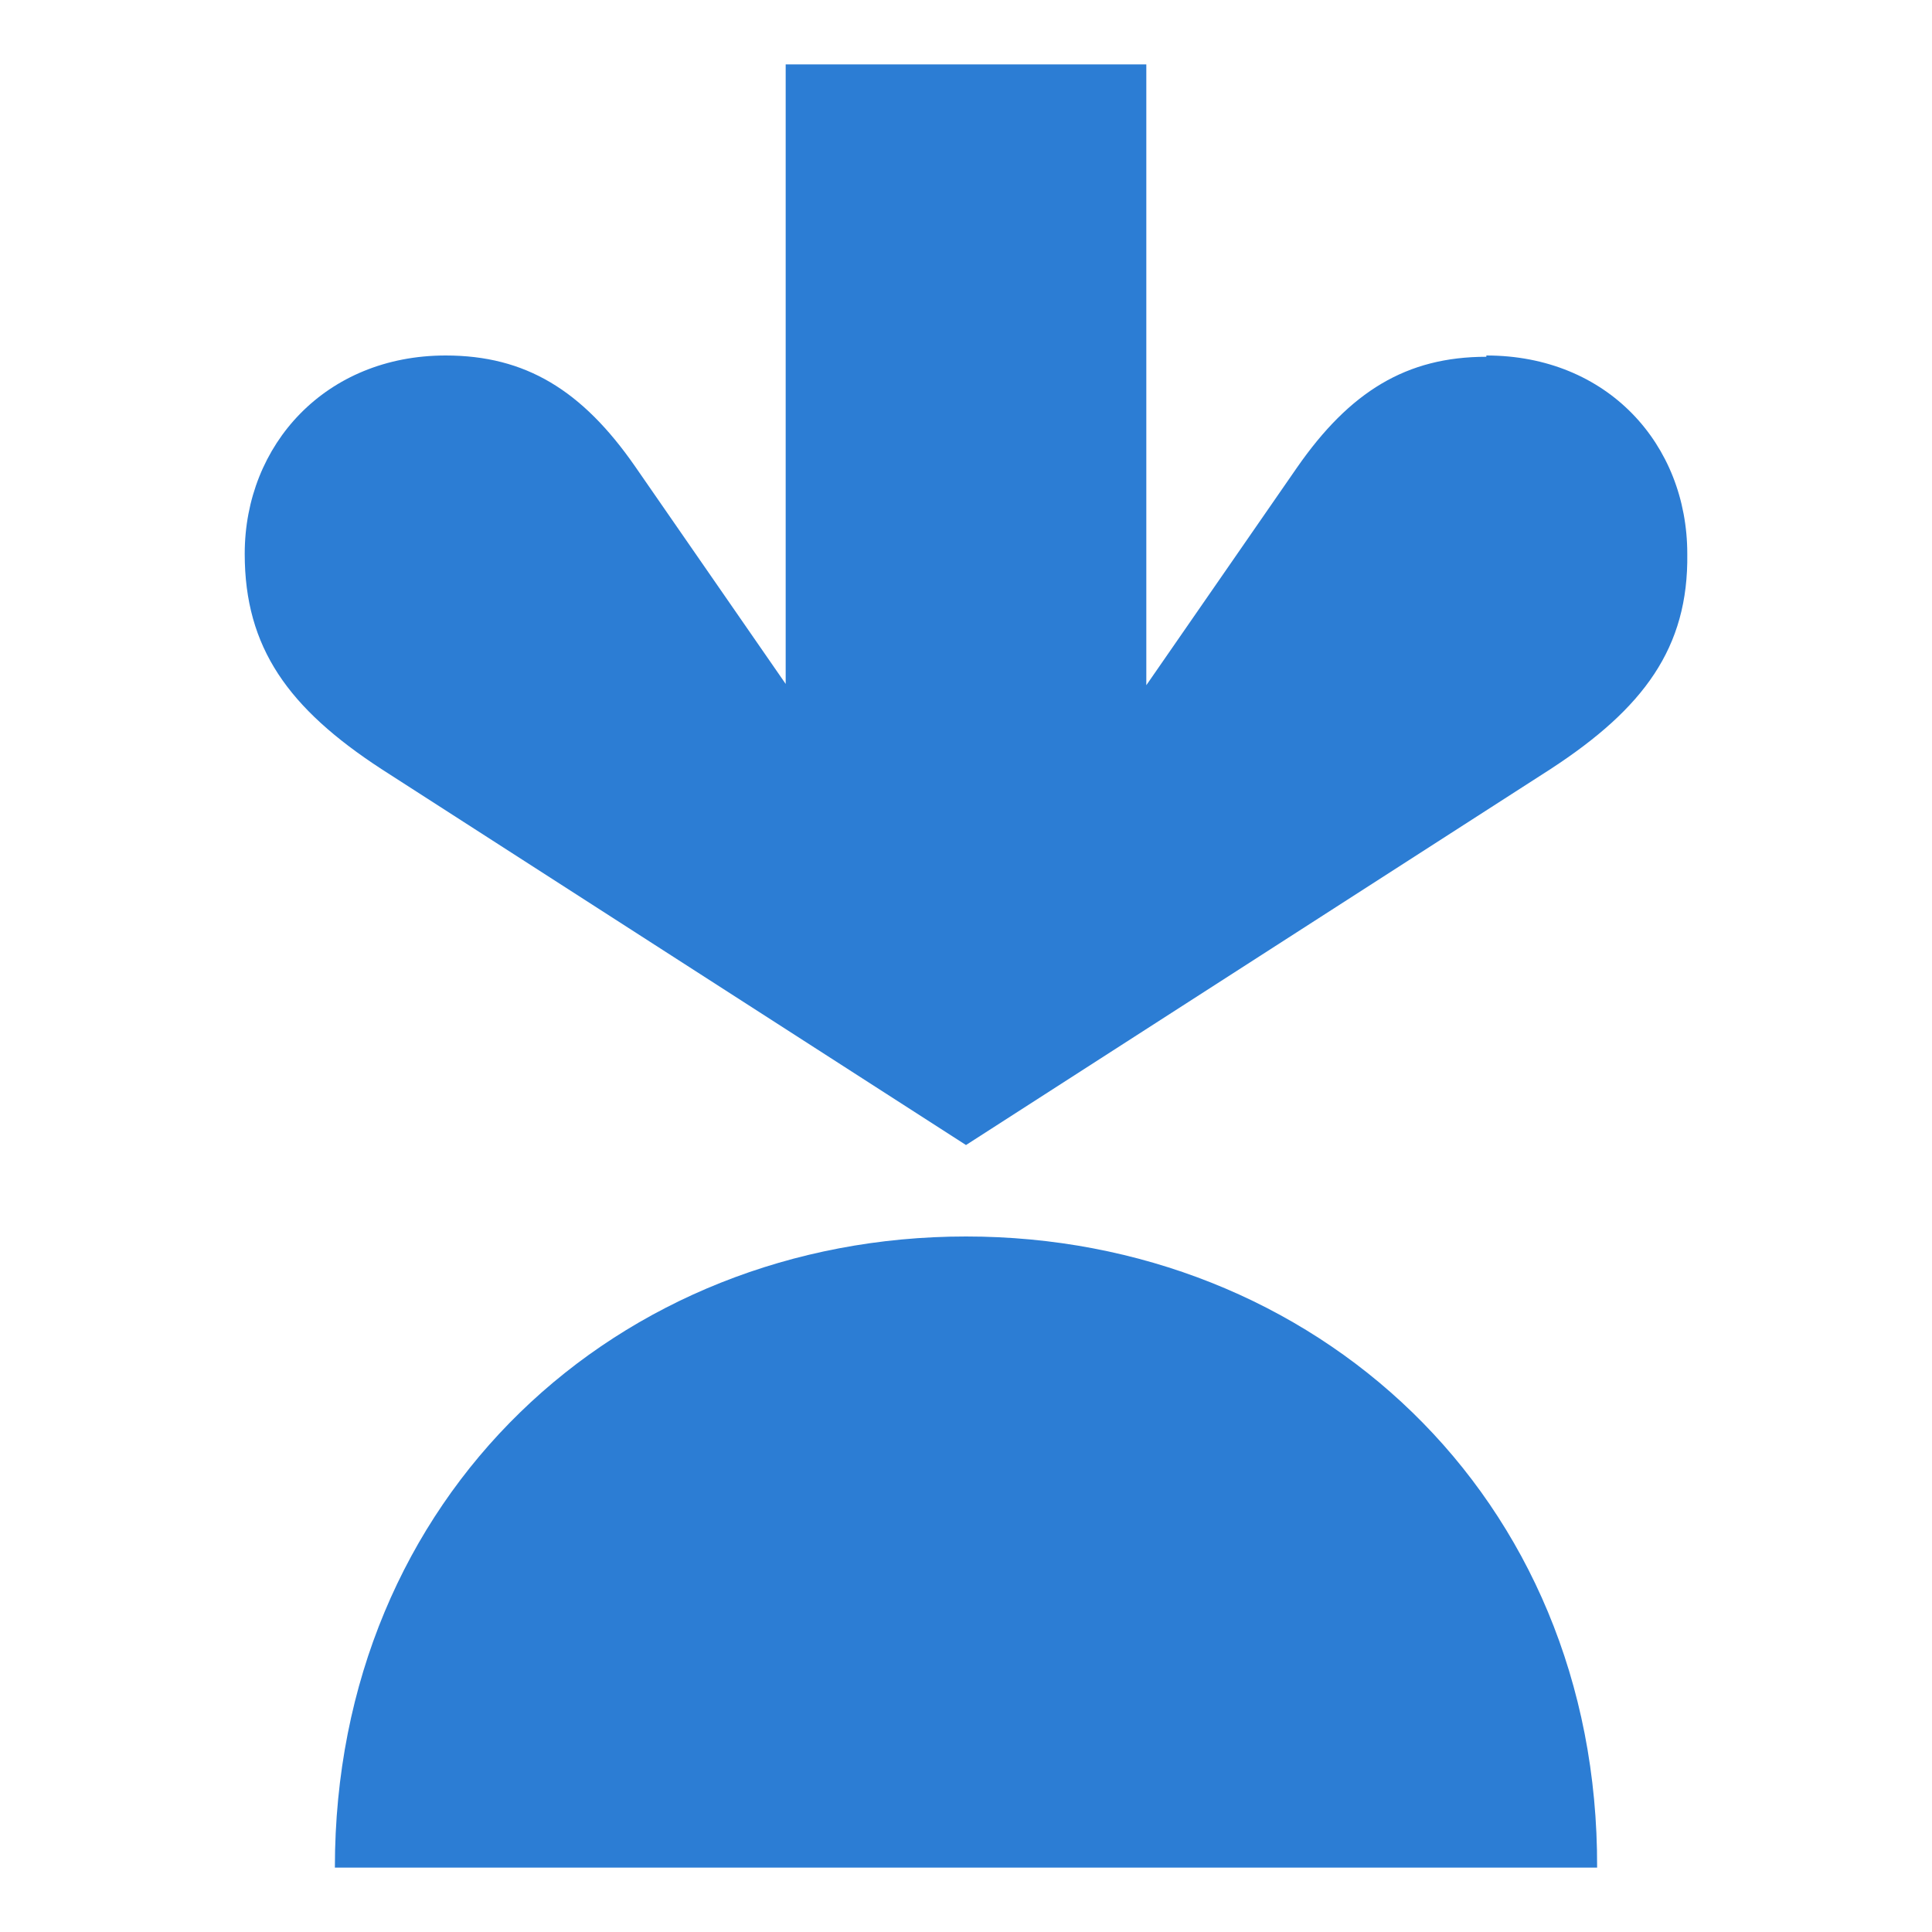
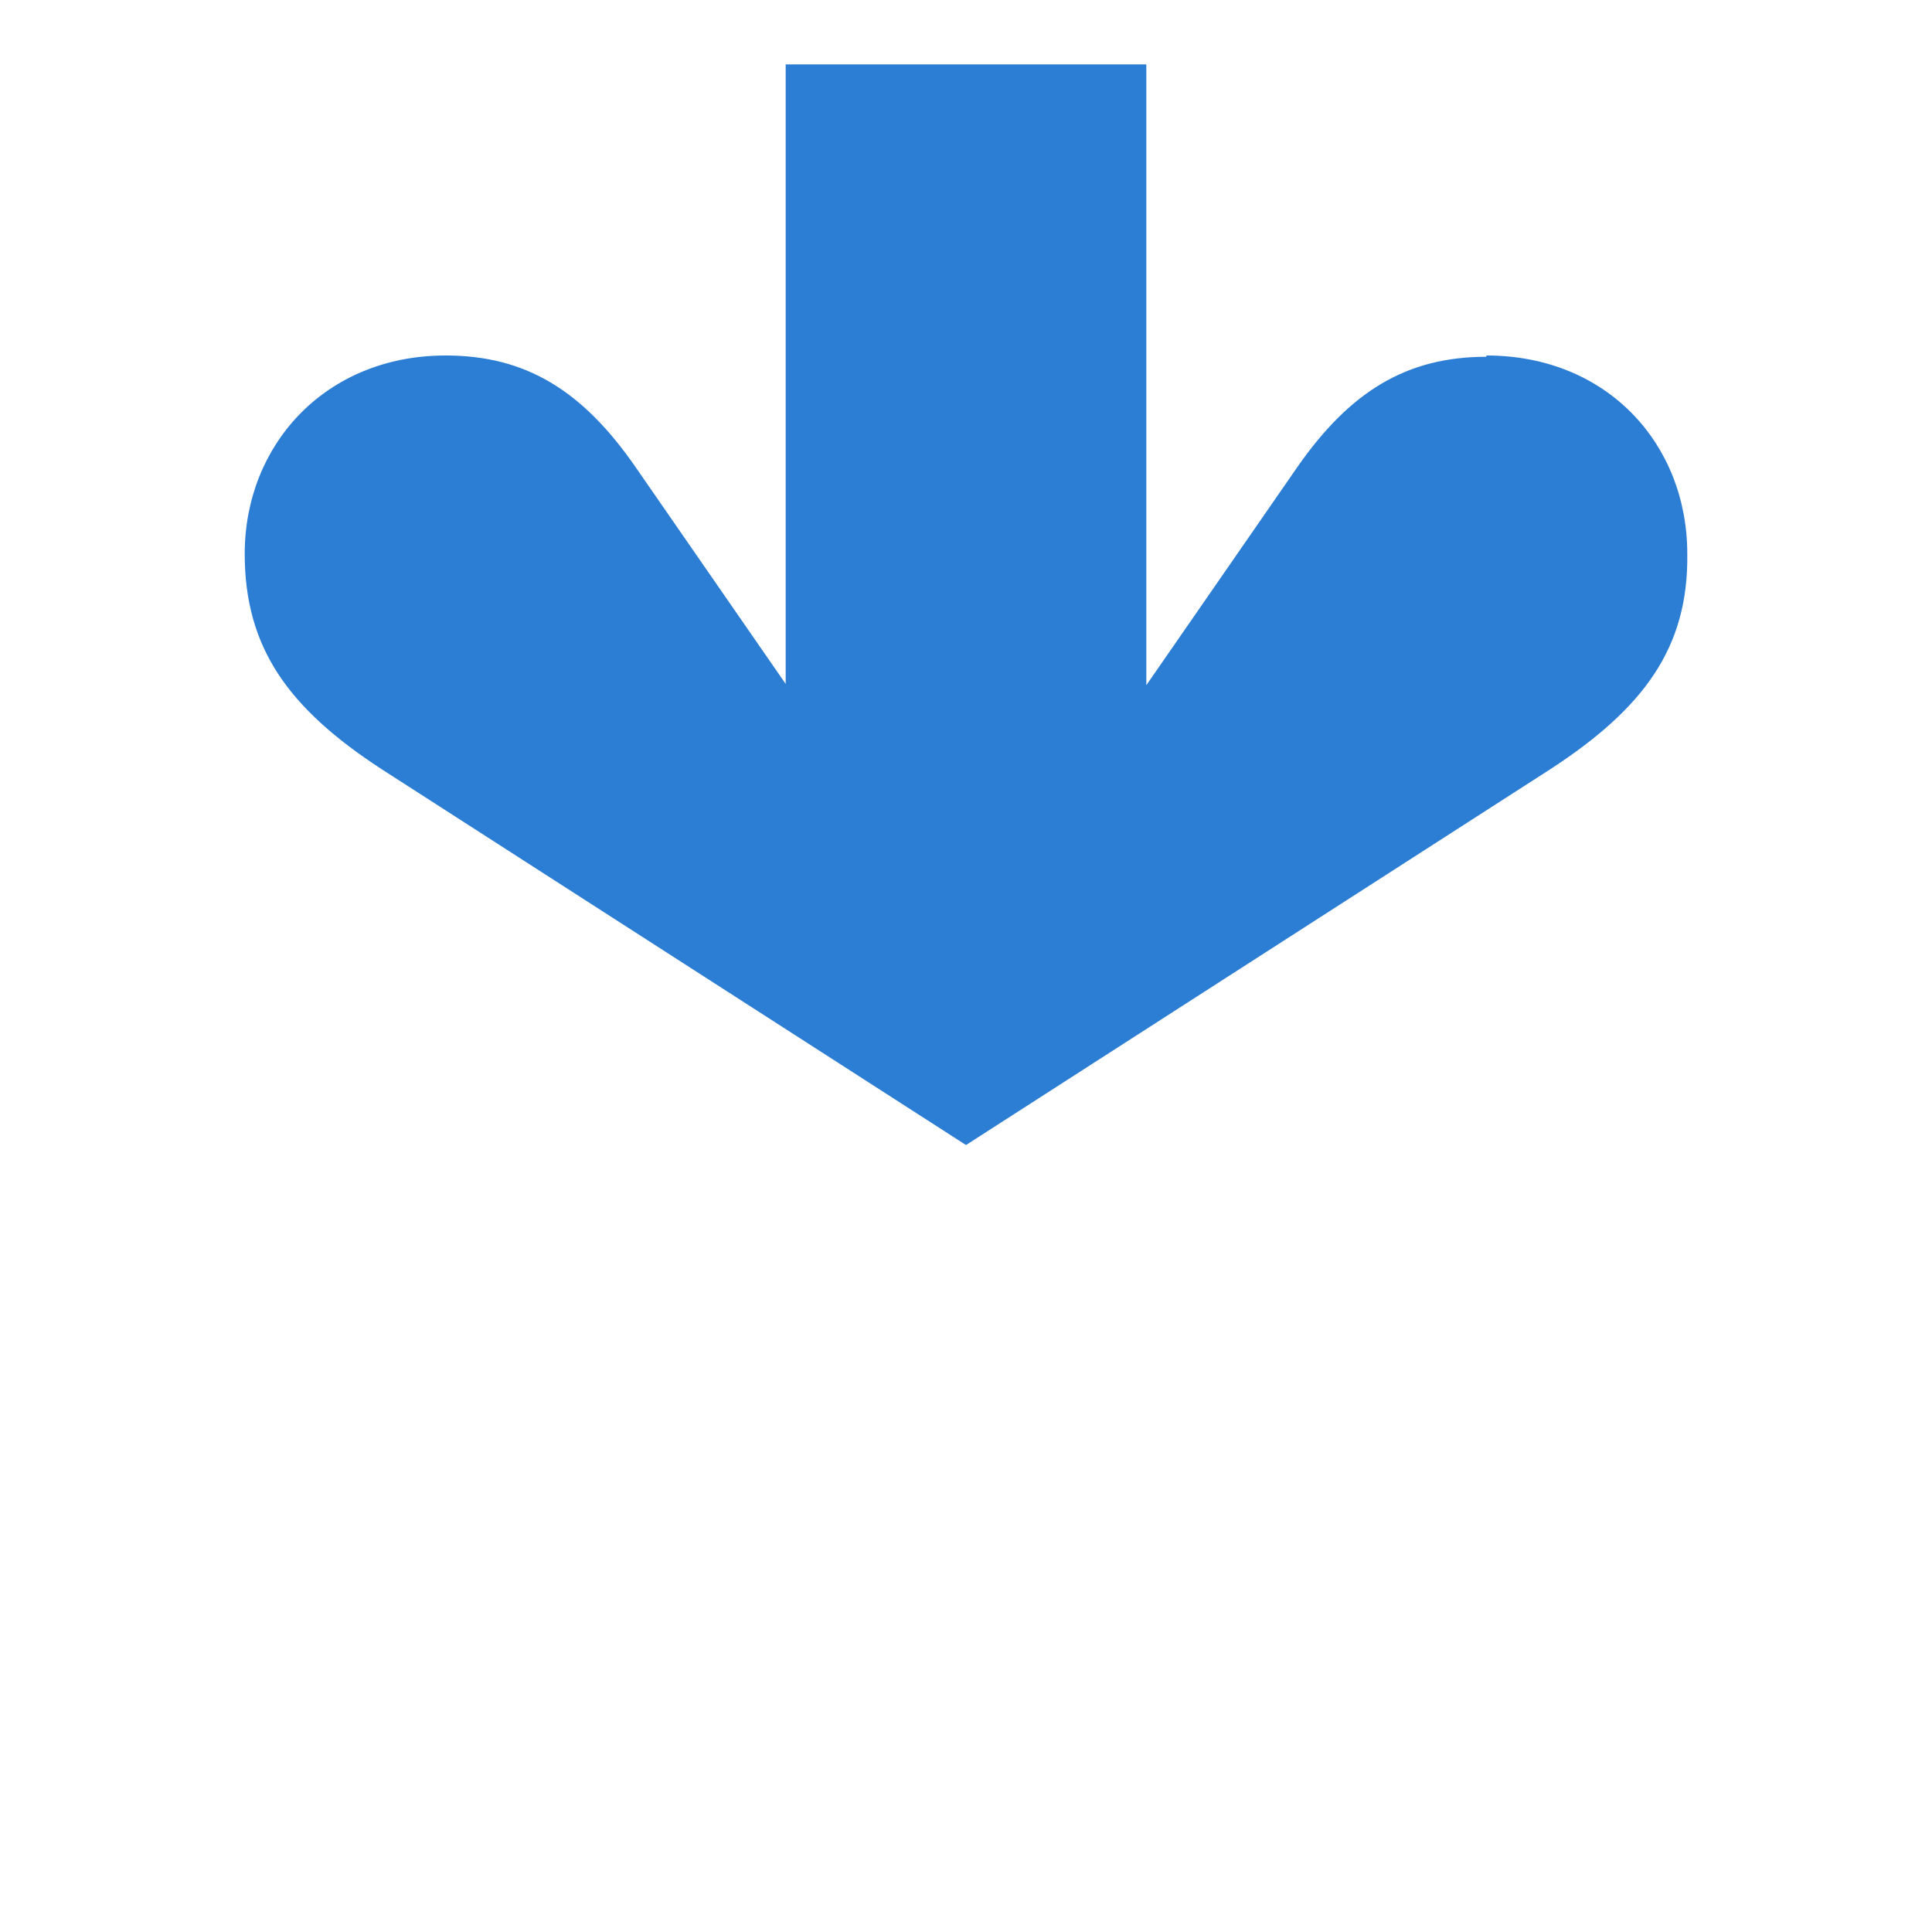
<svg xmlns="http://www.w3.org/2000/svg" id="Layer_1" data-name="Layer 1" viewBox="0 0 15 15">
  <defs>
    <style>
      .cls-1 {
        fill: #2c7dd4;
      }
    </style>
  </defs>
  <path class="cls-1" d="M11.54,2.77c-.62,0-1.06.27-1.47.86l-1.17,1.69V.5h-2.8v4.81l-1.17-1.69c-.41-.59-.85-.86-1.47-.86-.93,0-1.56.69-1.56,1.54,0,.73.34,1.2,1.06,1.67l4.54,2.92,4.54-2.92c.72-.47,1.07-.94,1.06-1.67,0-.85-.62-1.54-1.56-1.54Z" />
-   <path class="cls-1" d="M7.5,9.6c2.7,0,4.91,2.01,4.9,4.9H2.6c0-2.89,2.2-4.9,4.9-4.9Z" />
</svg>